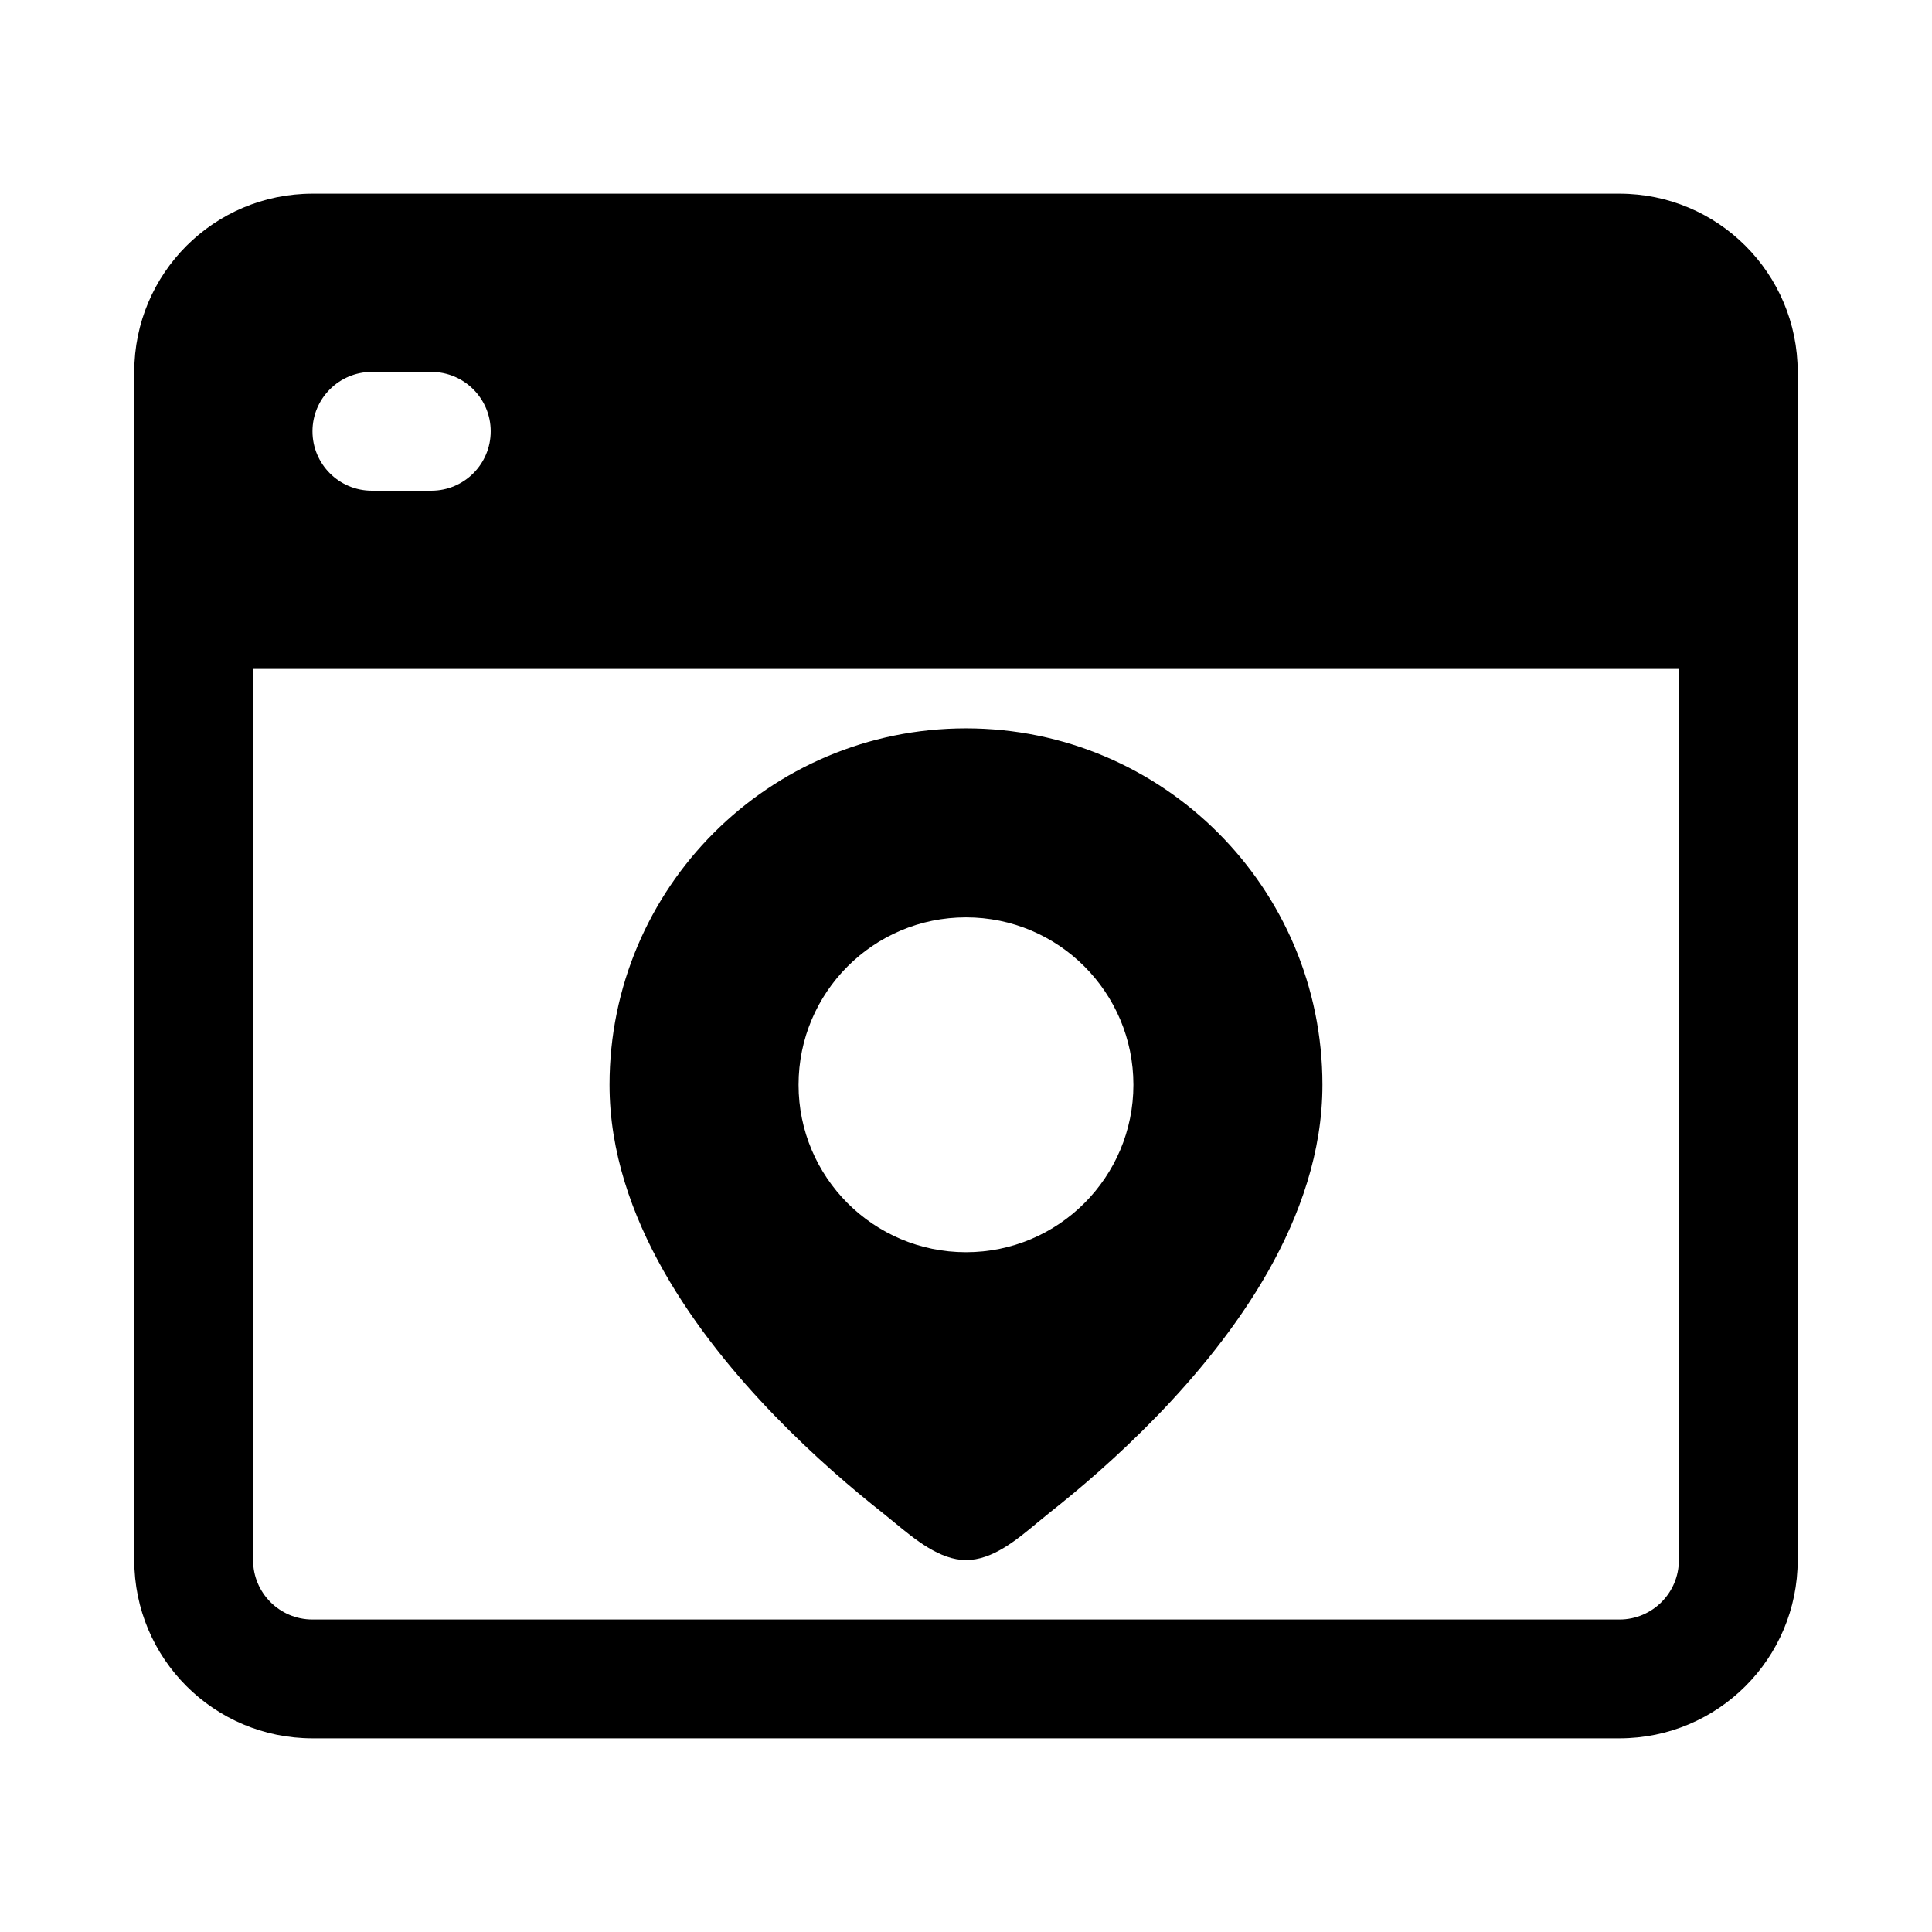
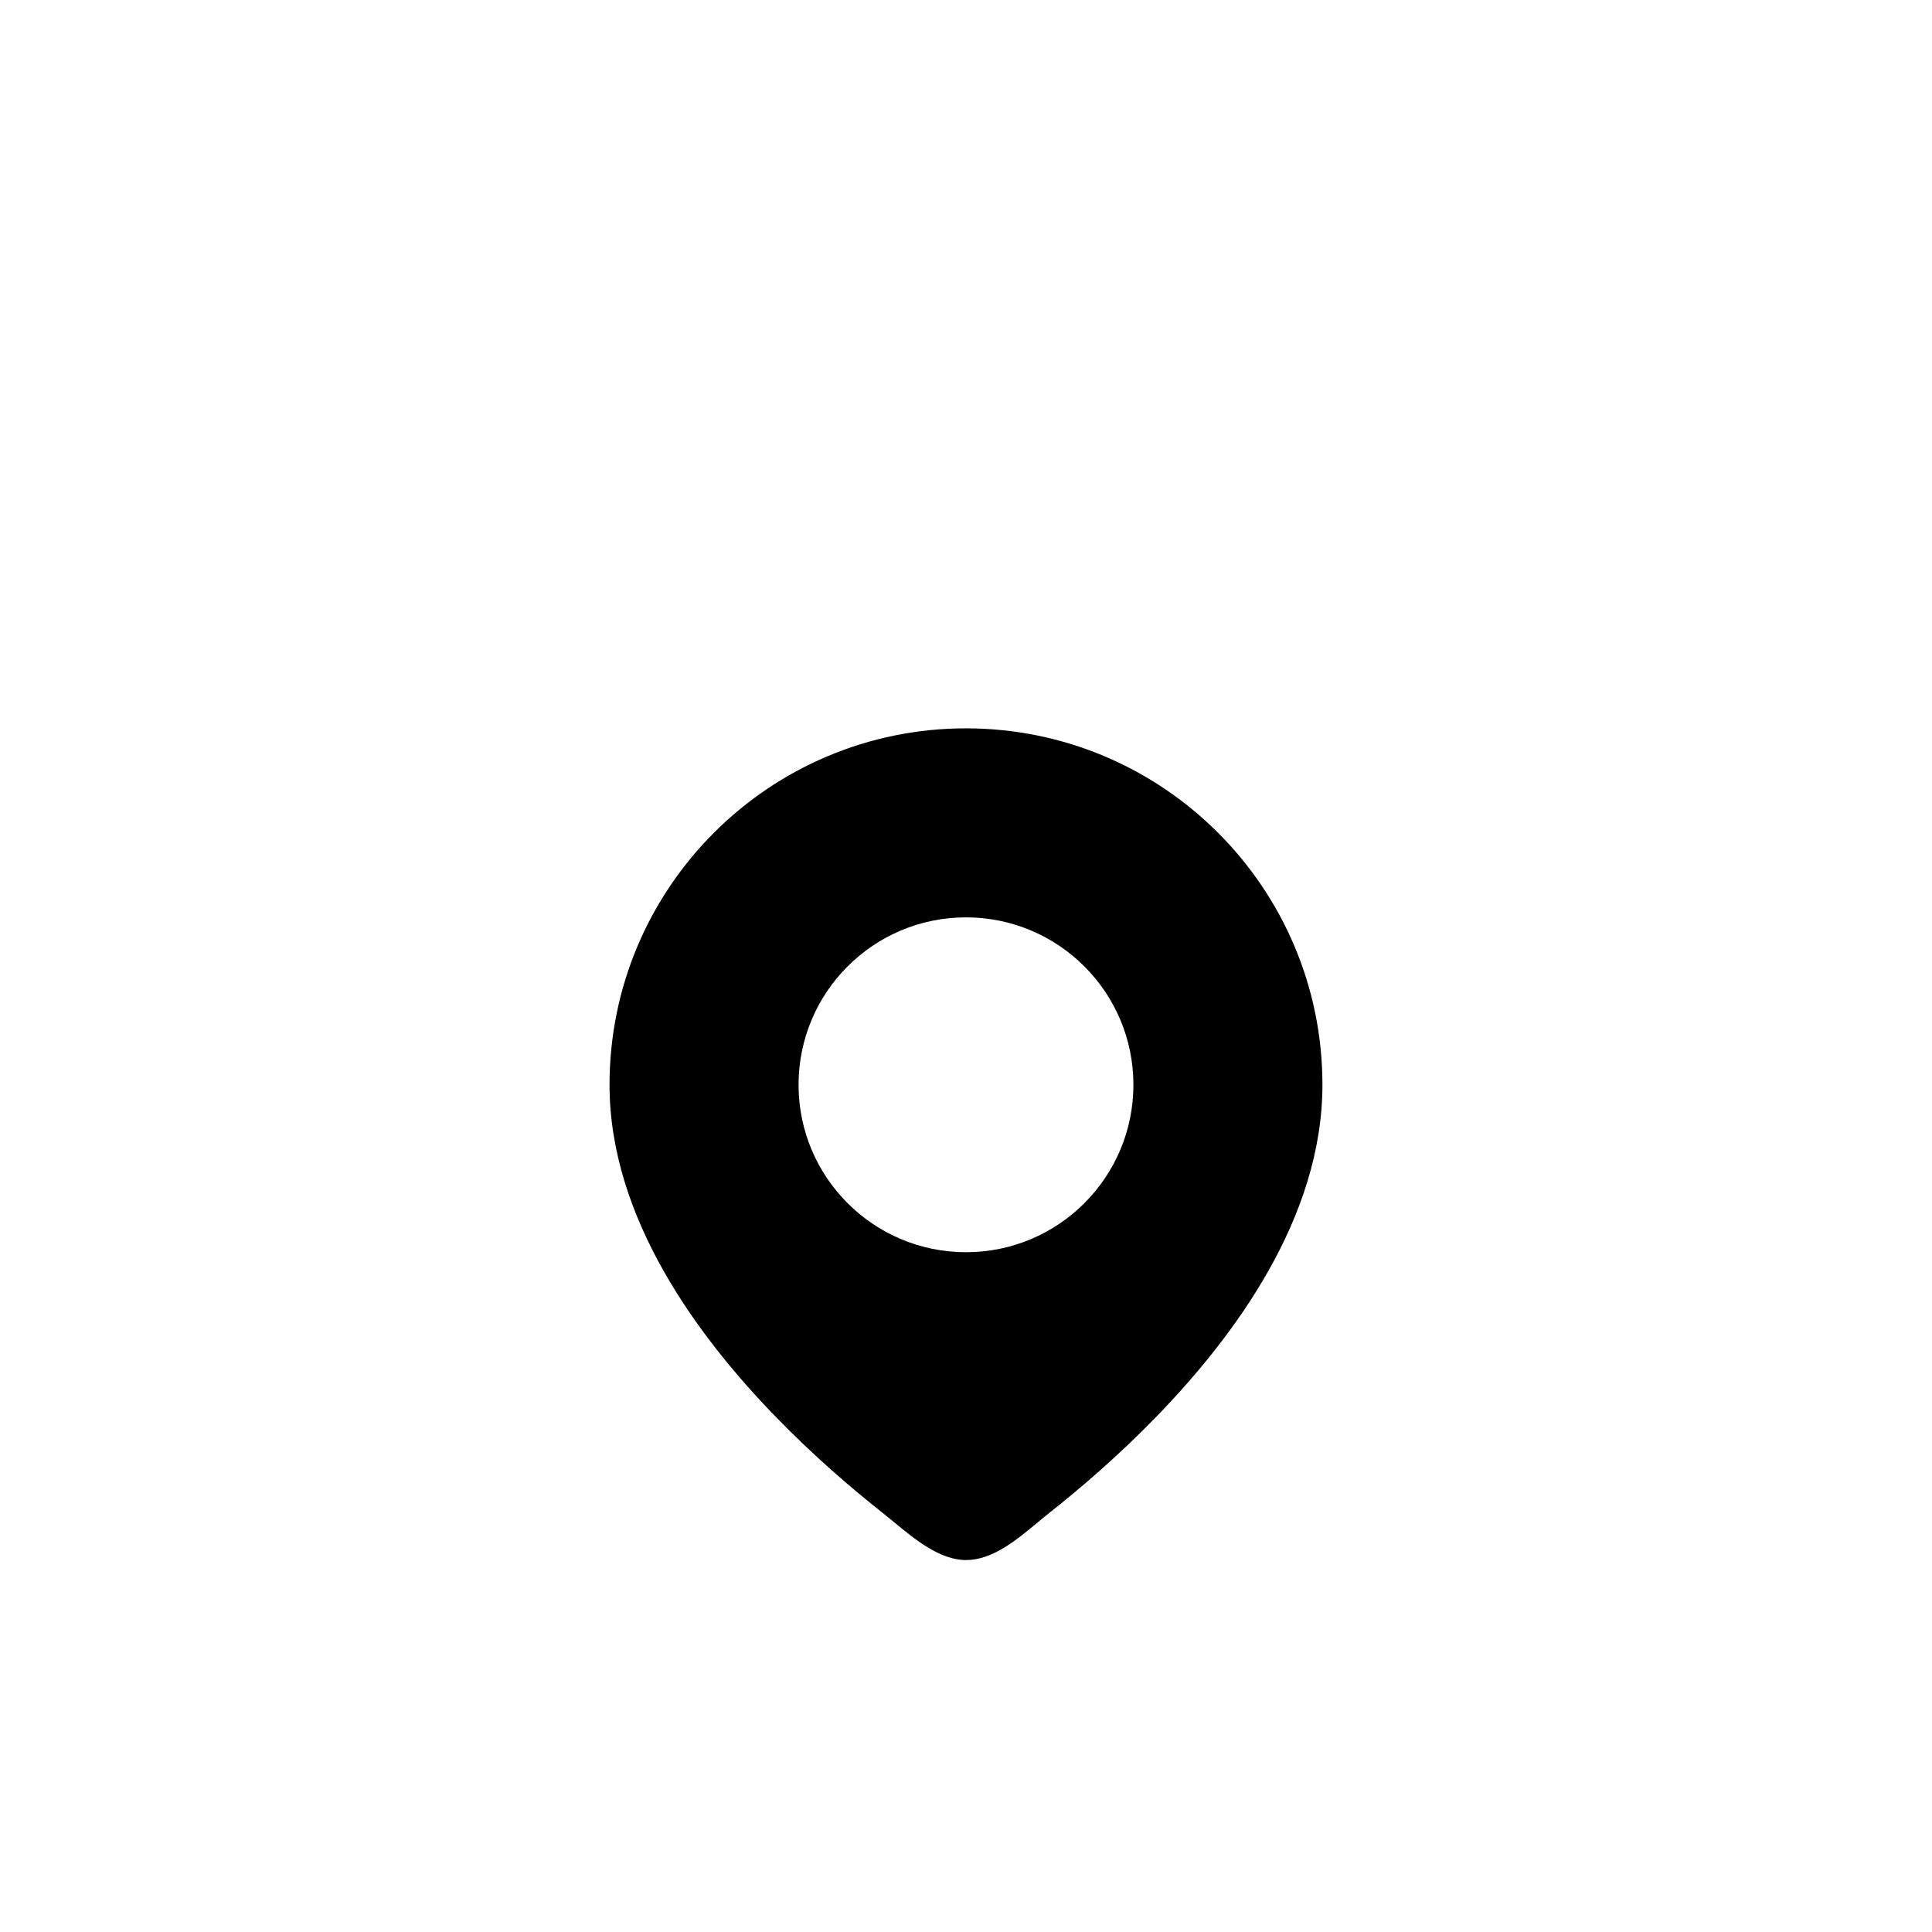
<svg xmlns="http://www.w3.org/2000/svg" fill="#000000" width="800px" height="800px" version="1.1" viewBox="144 144 512 512">
  <g fill-rule="evenodd">
    <path d="m422.04 544.96c7.766-6.121 18.168-14.949 28.629-25.754 20.145-20.809 43.789-52.273 43.789-87.723 0-52.172-42.293-94.465-94.461-94.465-52.172 0-94.465 42.293-94.465 94.465 0 35.449 23.648 66.914 43.793 87.723 10.457 10.805 20.859 19.633 28.625 25.754 0.945 0.746 1.934 1.562 2.957 2.406 5.562 4.598 12.191 10.066 19.09 10.066 7.008 0 13.363-5.293 18.875-9.879 1.09-0.906 2.148-1.785 3.168-2.594zm-22.043-157.85c-24.504 0-44.371 19.867-44.371 44.371 0 24.504 19.867 44.367 44.371 44.367s44.367-19.863 44.367-44.367c0-24.504-19.863-44.371-44.367-44.371z" />
-     <path d="m179.58 242.56c0-26.086 21.145-47.234 47.23-47.234h346.37c26.086 0 47.23 21.148 47.23 47.234v314.88c0 26.086-21.145 47.234-47.23 47.234h-346.37c-26.086 0-47.23-21.148-47.23-47.234zm31.488 78.719v236.16c0 8.695 7.047 15.746 15.742 15.746h346.37c8.695 0 15.742-7.051 15.742-15.746v-236.16zm15.742-62.977c0-8.695 7.051-15.742 15.746-15.742h15.742c8.695 0 15.746 7.047 15.746 15.742 0 8.695-7.051 15.746-15.746 15.746h-15.742c-8.695 0-15.746-7.051-15.746-15.746z" />
  </g>
</svg>